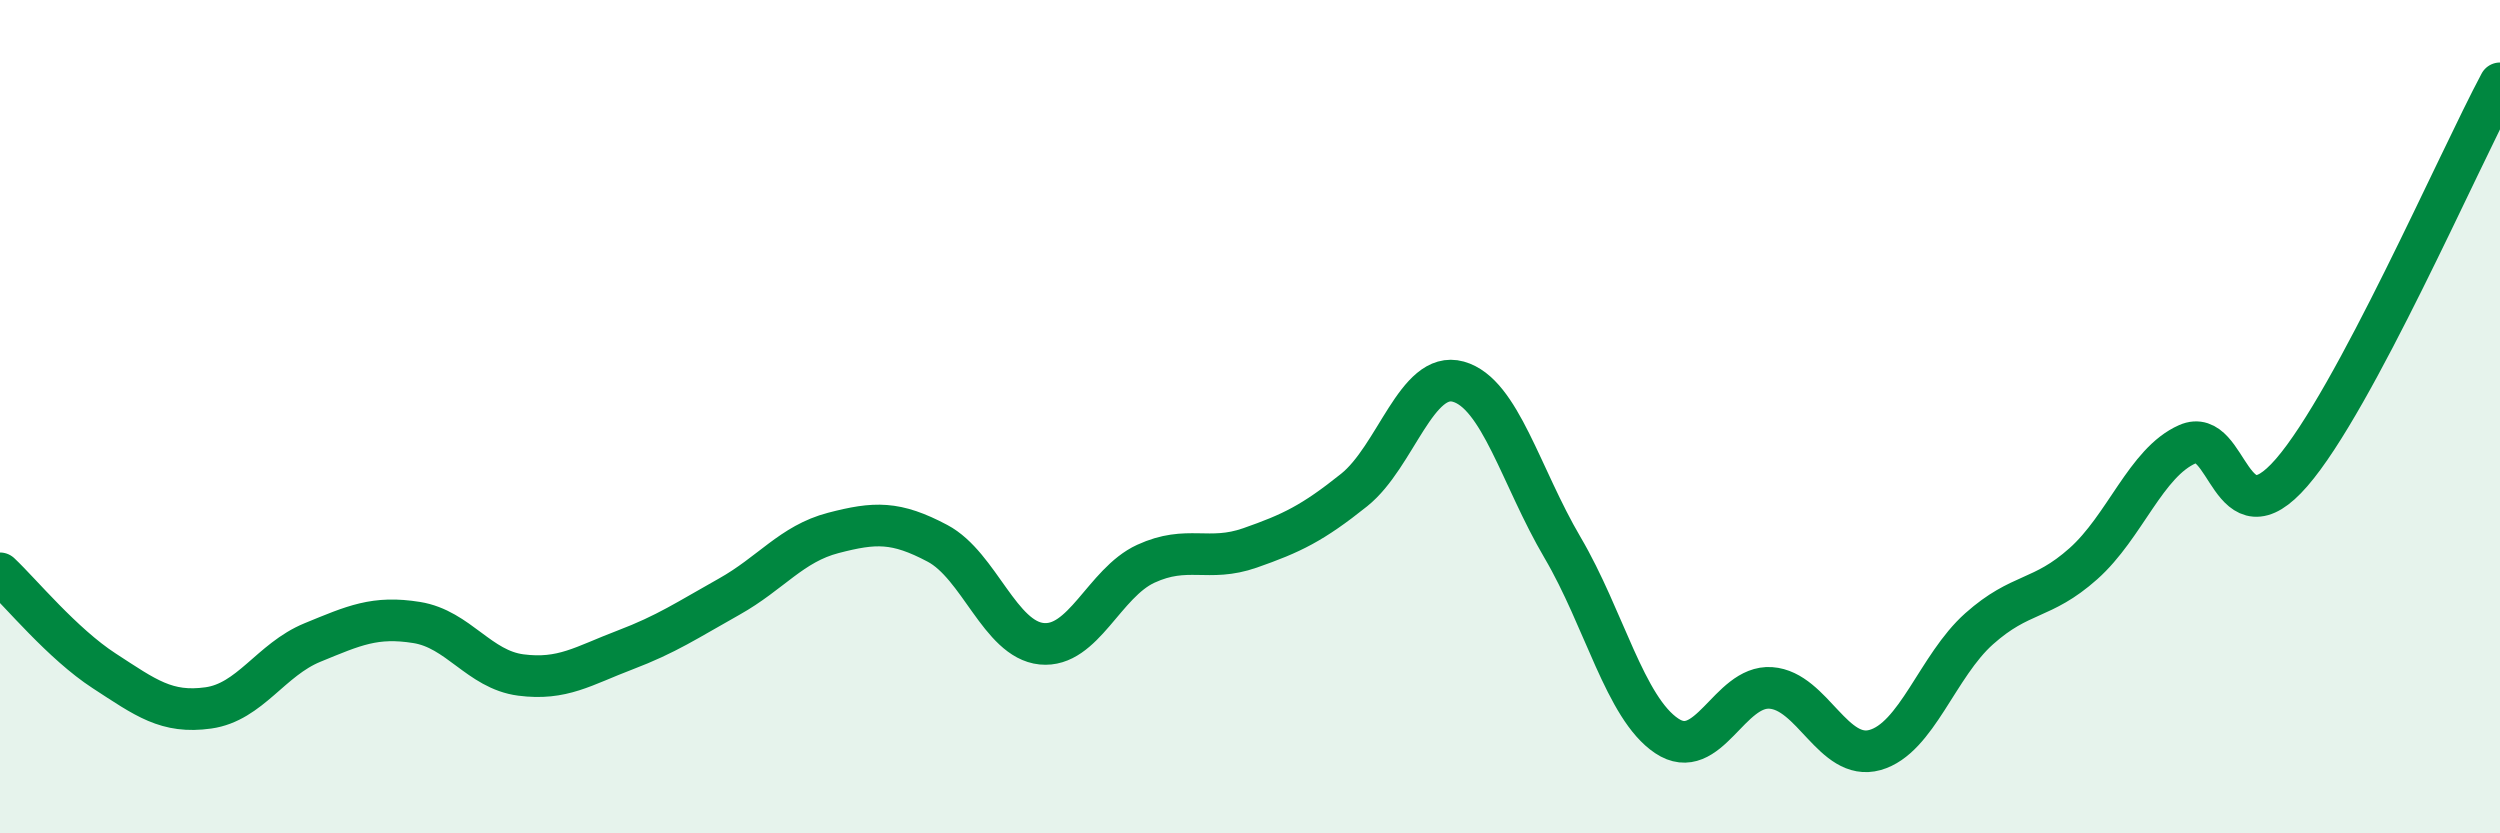
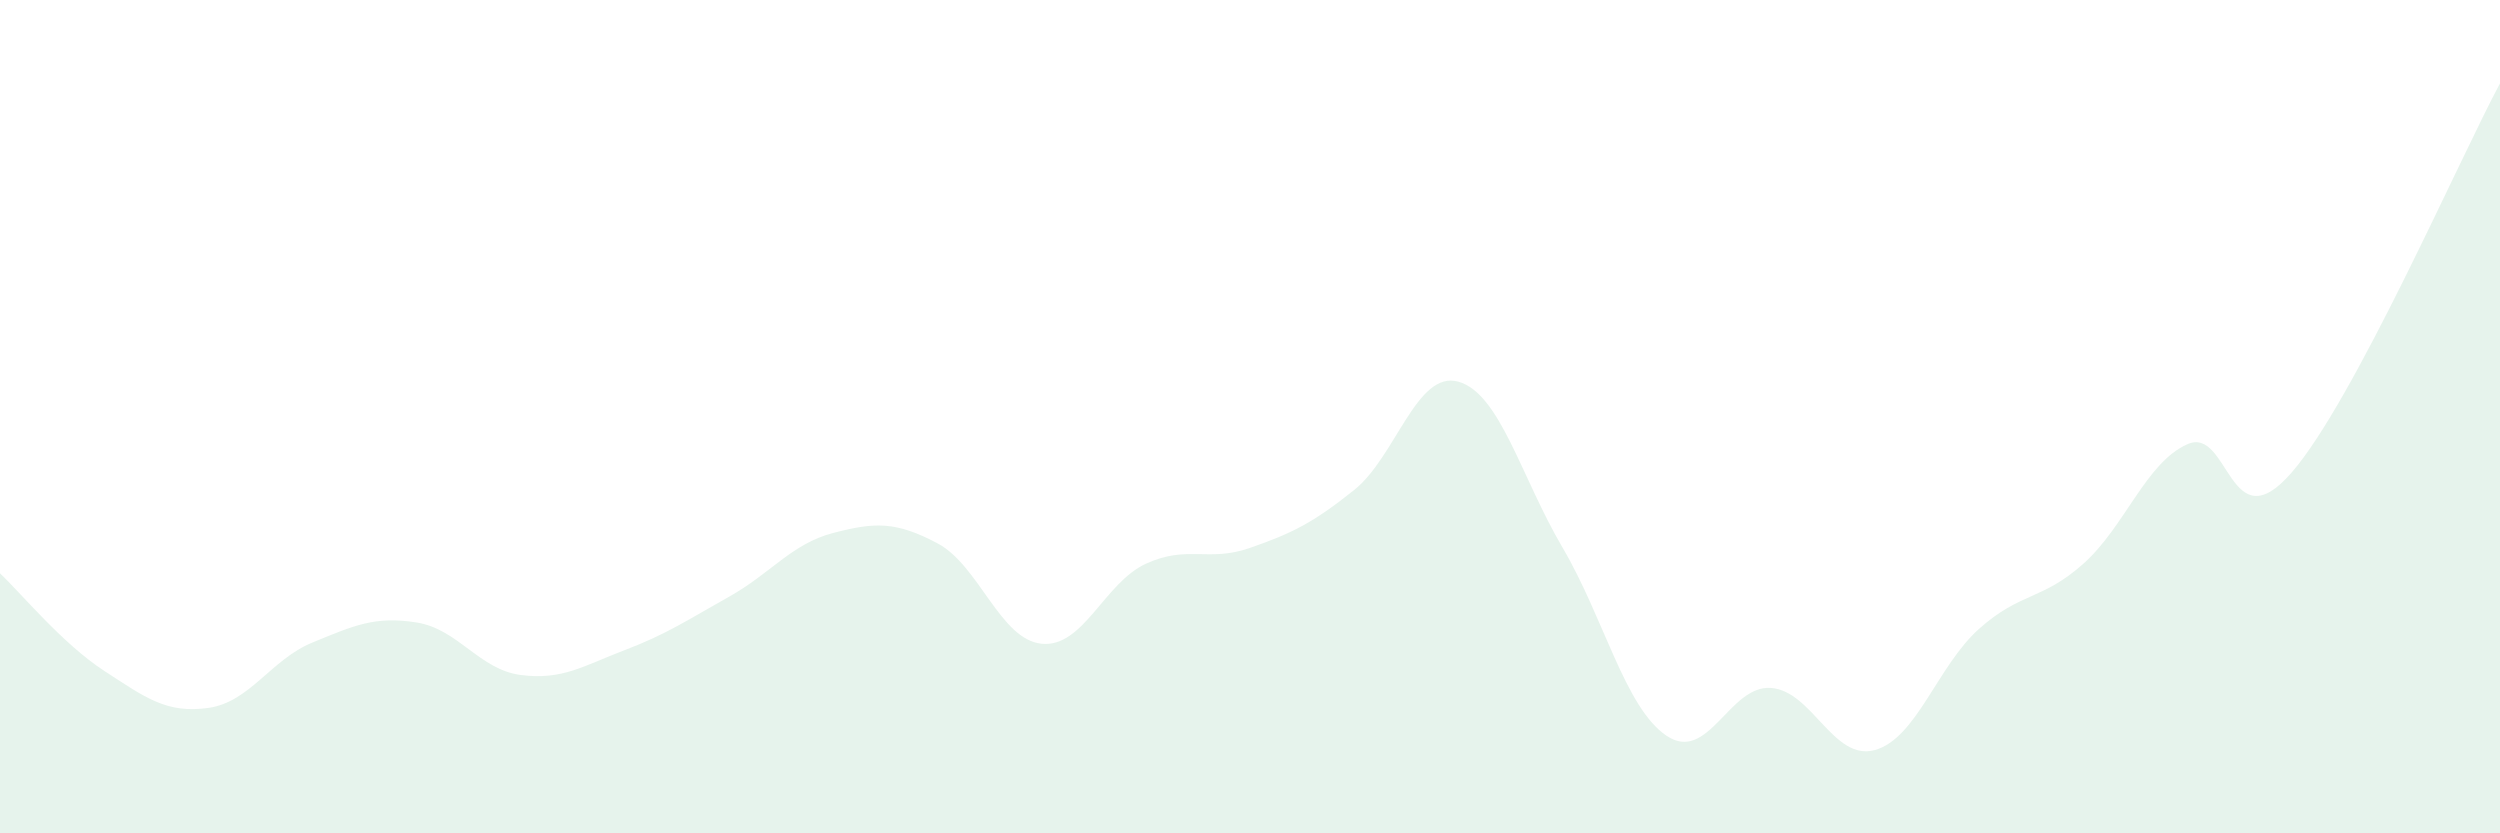
<svg xmlns="http://www.w3.org/2000/svg" width="60" height="20" viewBox="0 0 60 20">
  <path d="M 0,13.76 C 0.5,14.23 1.5,15.45 2.5,16.1 C 3.5,16.75 4,17.13 5,16.99 C 6,16.85 6.5,15.83 7.5,15.42 C 8.5,15.01 9,14.78 10,14.94 C 11,15.1 11.5,16.07 12.5,16.2 C 13.5,16.33 14,15.98 15,15.6 C 16,15.22 16.5,14.88 17.5,14.32 C 18.5,13.76 19,13.05 20,12.79 C 21,12.53 21.5,12.51 22.5,13.04 C 23.5,13.57 24,15.35 25,15.45 C 26,15.55 26.5,13.99 27.5,13.53 C 28.5,13.07 29,13.5 30,13.15 C 31,12.8 31.5,12.56 32.5,11.76 C 33.5,10.96 34,8.88 35,9.16 C 36,9.44 36.5,11.44 37.5,13.14 C 38.5,14.84 39,16.99 40,17.66 C 41,18.33 41.5,16.44 42.5,16.51 C 43.5,16.58 44,18.28 45,18 C 46,17.72 46.5,15.98 47.5,15.09 C 48.5,14.2 49,14.42 50,13.53 C 51,12.64 51.5,11.1 52.5,10.66 C 53.5,10.22 53.5,13.07 55,11.34 C 56.5,9.61 59,3.87 60,2L60 20L0 20Z" fill="#008740" opacity="0.1" stroke-linecap="round" stroke-linejoin="round" />
-   <path d="M 0,13.76 C 0.5,14.23 1.5,15.45 2.5,16.1 C 3.5,16.75 4,17.13 5,16.99 C 6,16.85 6.5,15.83 7.5,15.42 C 8.5,15.01 9,14.78 10,14.94 C 11,15.1 11.5,16.07 12.5,16.2 C 13.5,16.33 14,15.98 15,15.6 C 16,15.22 16.5,14.88 17.5,14.32 C 18.5,13.76 19,13.05 20,12.79 C 21,12.53 21.5,12.51 22.5,13.04 C 23.5,13.57 24,15.35 25,15.45 C 26,15.55 26.5,13.99 27.5,13.53 C 28.5,13.07 29,13.5 30,13.15 C 31,12.8 31.5,12.56 32.5,11.76 C 33.5,10.96 34,8.88 35,9.16 C 36,9.44 36.5,11.44 37.5,13.14 C 38.5,14.84 39,16.99 40,17.66 C 41,18.33 41.5,16.44 42.5,16.51 C 43.5,16.58 44,18.28 45,18 C 46,17.72 46.5,15.98 47.5,15.09 C 48.5,14.2 49,14.42 50,13.53 C 51,12.64 51.5,11.1 52.5,10.66 C 53.5,10.22 53.5,13.07 55,11.34 C 56.5,9.61 59,3.87 60,2" stroke="#008740" stroke-width="1" fill="none" stroke-linecap="round" stroke-linejoin="round" />
</svg>